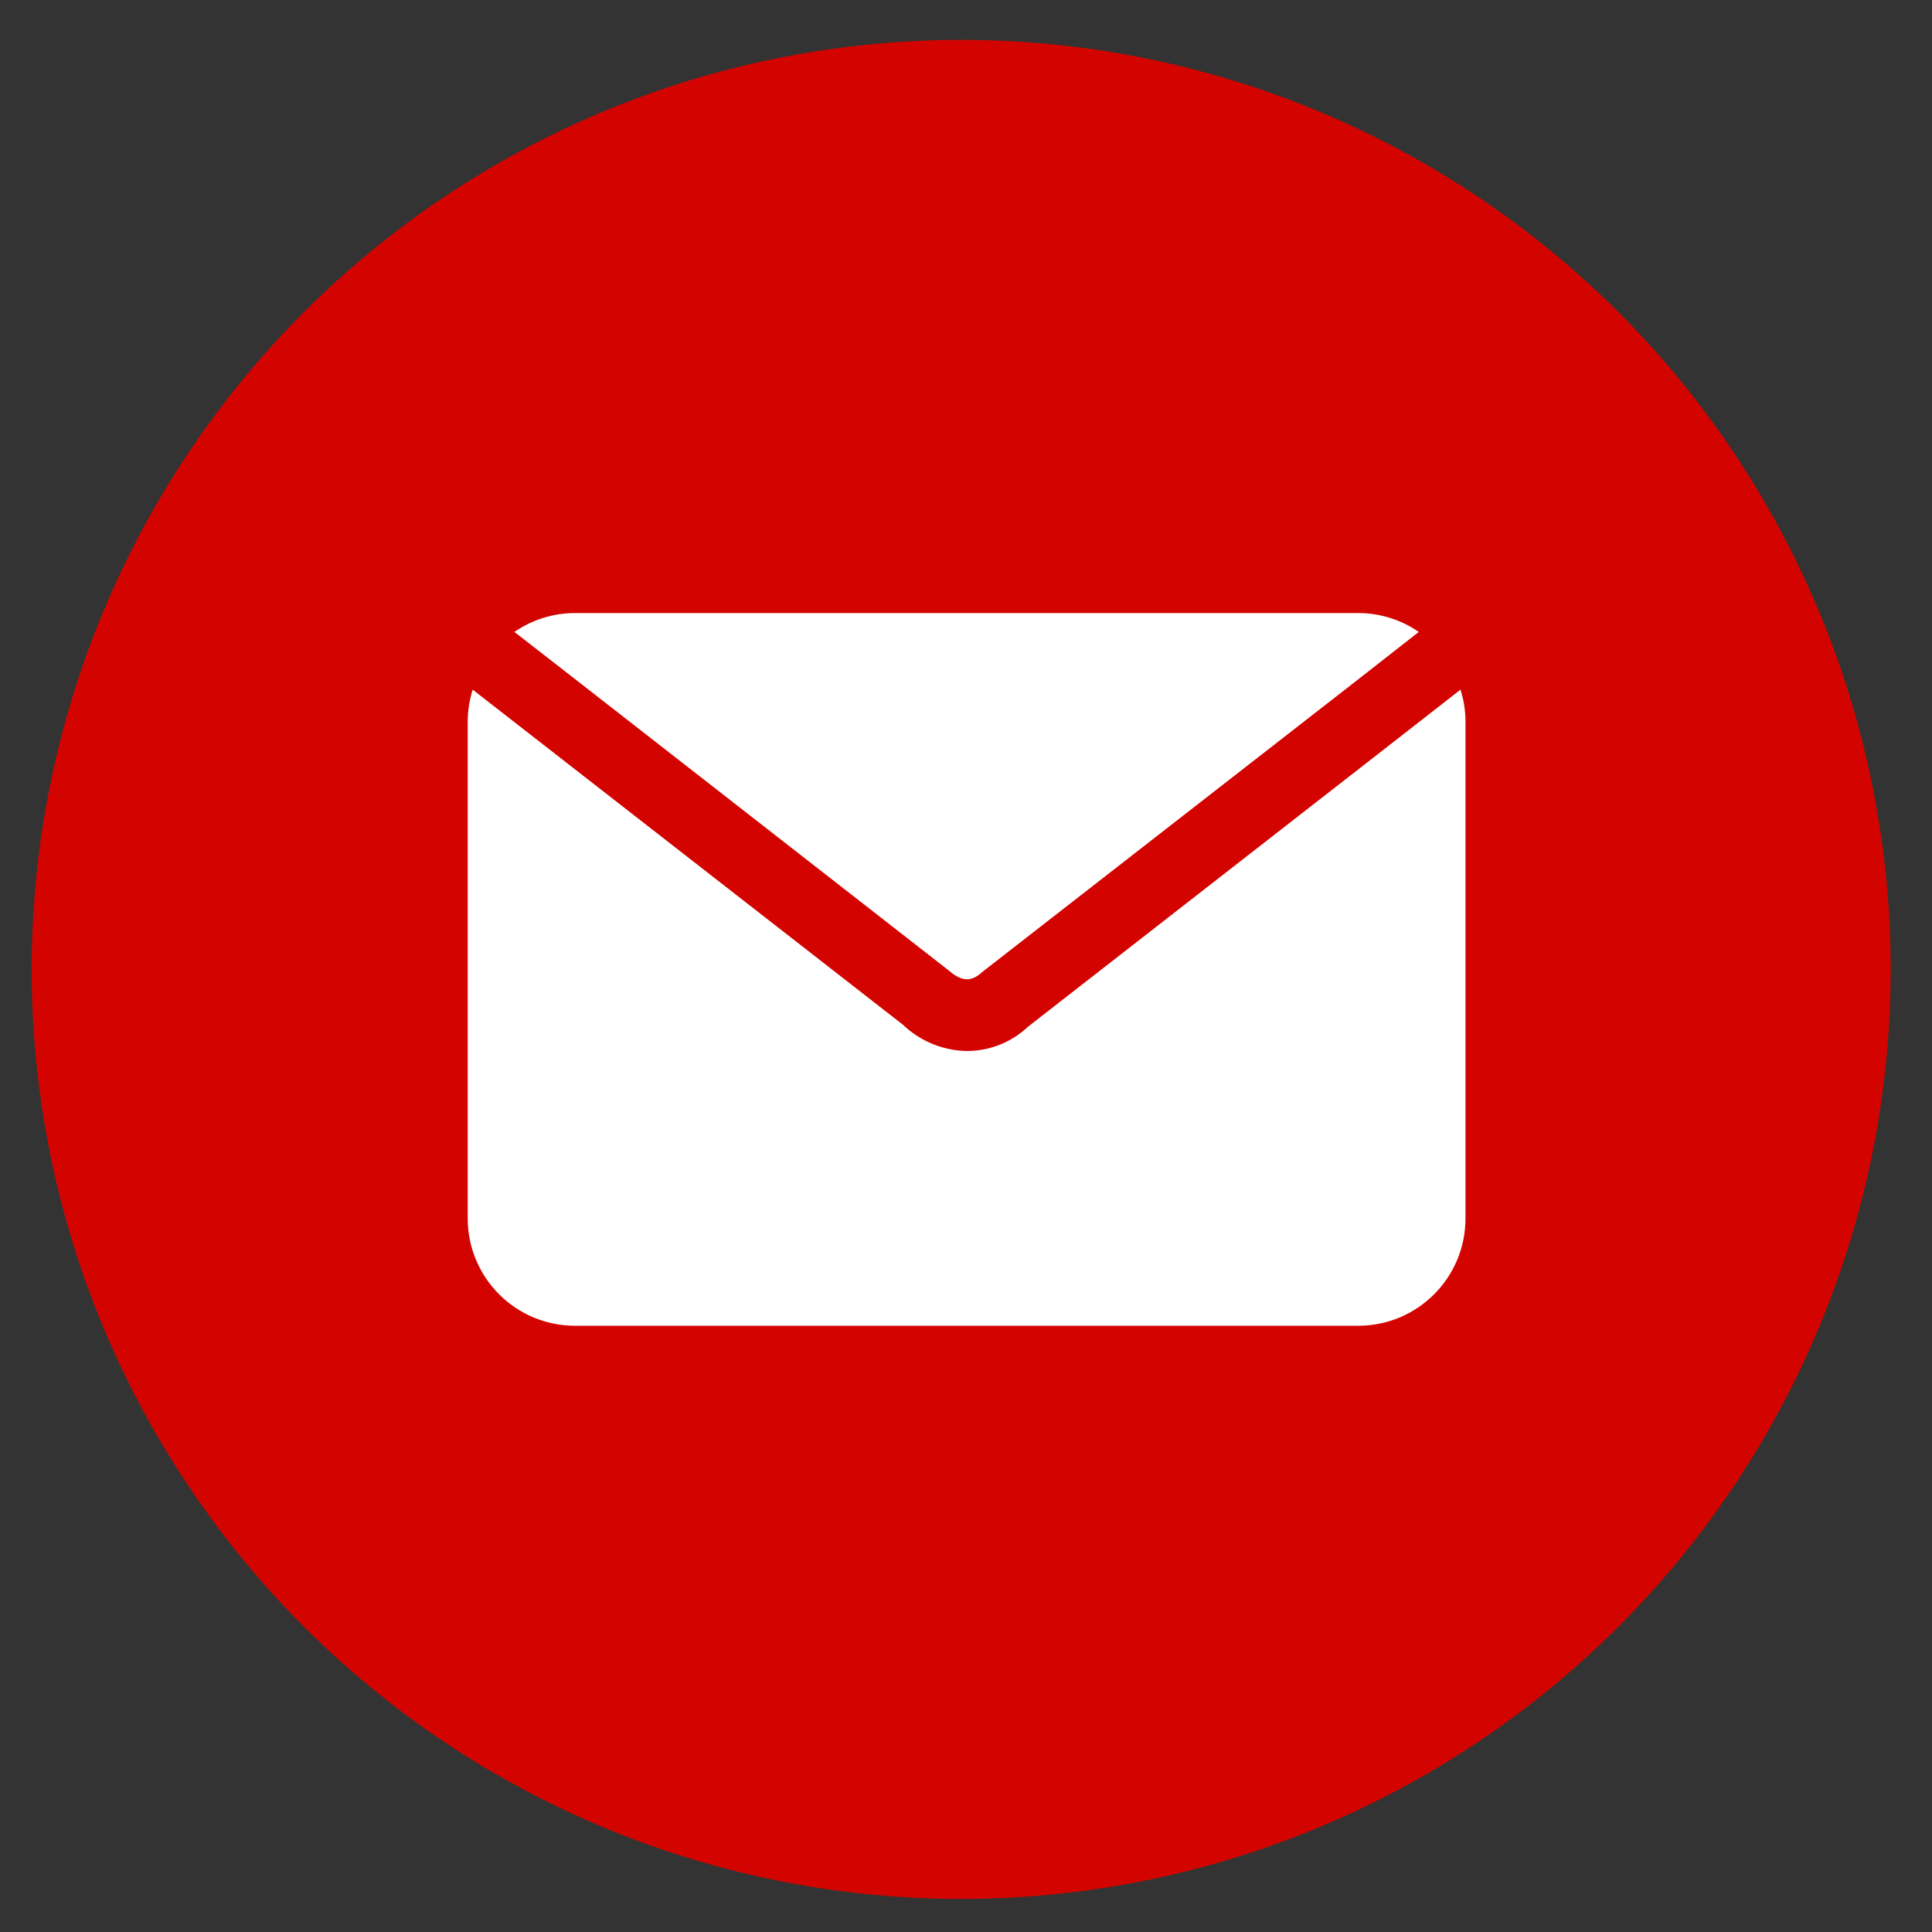
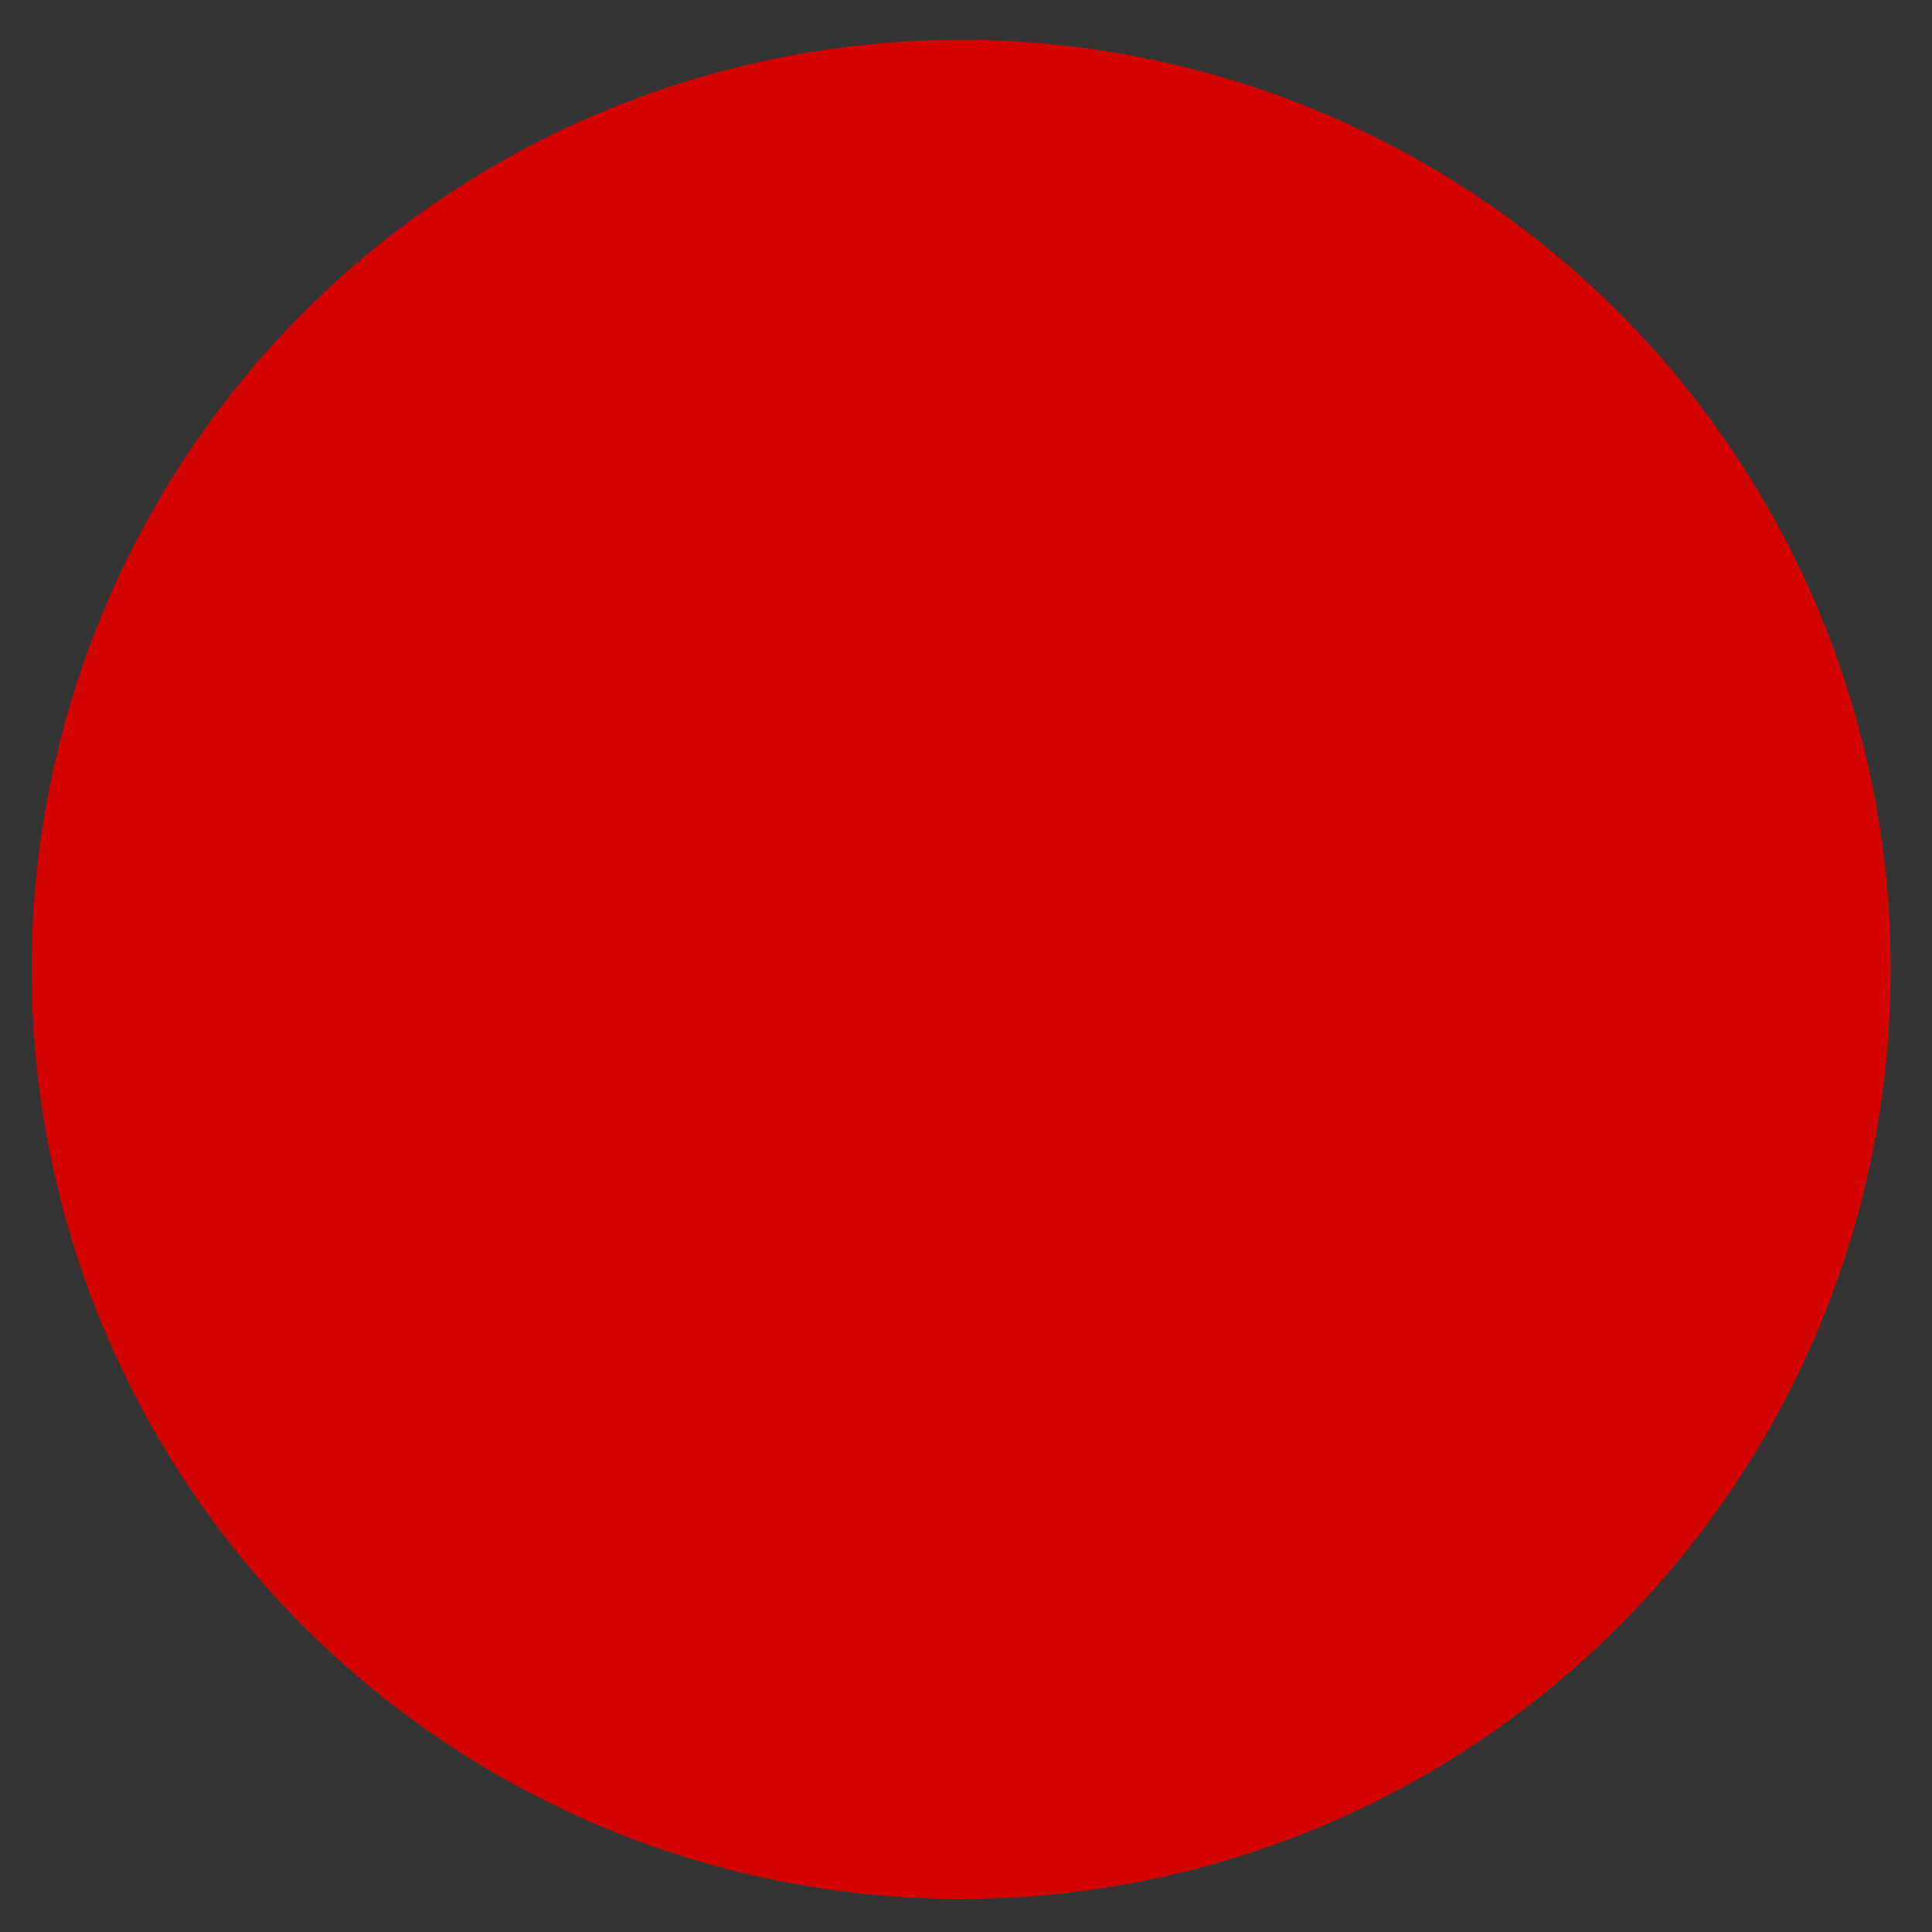
<svg xmlns="http://www.w3.org/2000/svg" width="34" height="34" viewBox="0 0 34 34" fill="none">
  <rect x="0" y="0" width="34" height="34" fill="#333333" stroke="none" />
  <circle cx="16.915" cy="17.06" r="16.358" fill="#D30400" />
-   <path d="M10.238 12.043L9.053 11.121C9.364 10.906 9.734 10.79 10.113 10.789H23.909C24.287 10.79 24.657 10.906 24.968 11.121L23.79 12.043L17.28 17.11C17.098 17.279 16.923 17.279 16.697 17.079L10.238 12.043ZM25.702 12.137L24.536 13.047L18.089 18.07C17.801 18.342 17.42 18.494 17.023 18.496C16.6 18.491 16.194 18.325 15.888 18.032L9.486 13.046L8.319 12.137C8.264 12.31 8.235 12.489 8.231 12.67V21.449C8.235 22.487 9.075 23.328 10.113 23.331H23.909C24.946 23.328 25.787 22.487 25.79 21.449V12.67C25.787 12.489 25.757 12.31 25.702 12.137Z" fill="white" />
</svg>